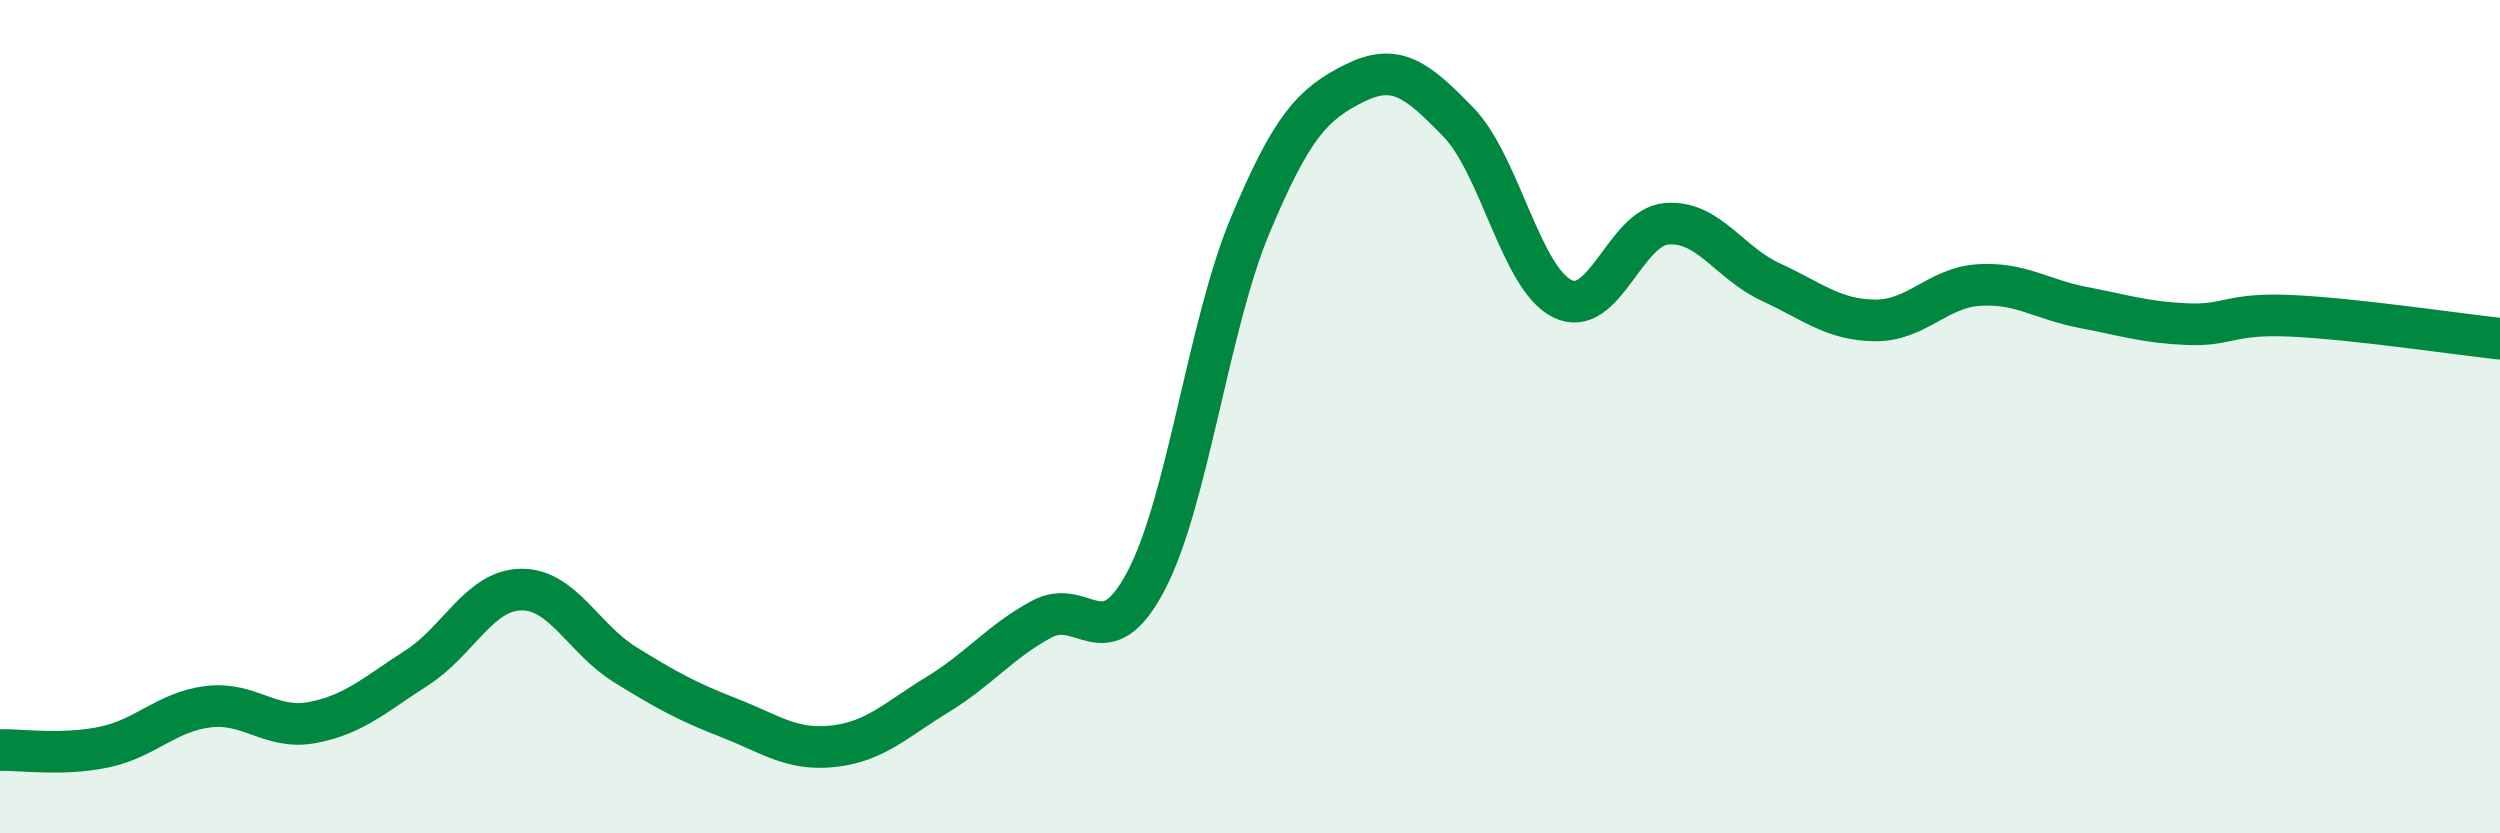
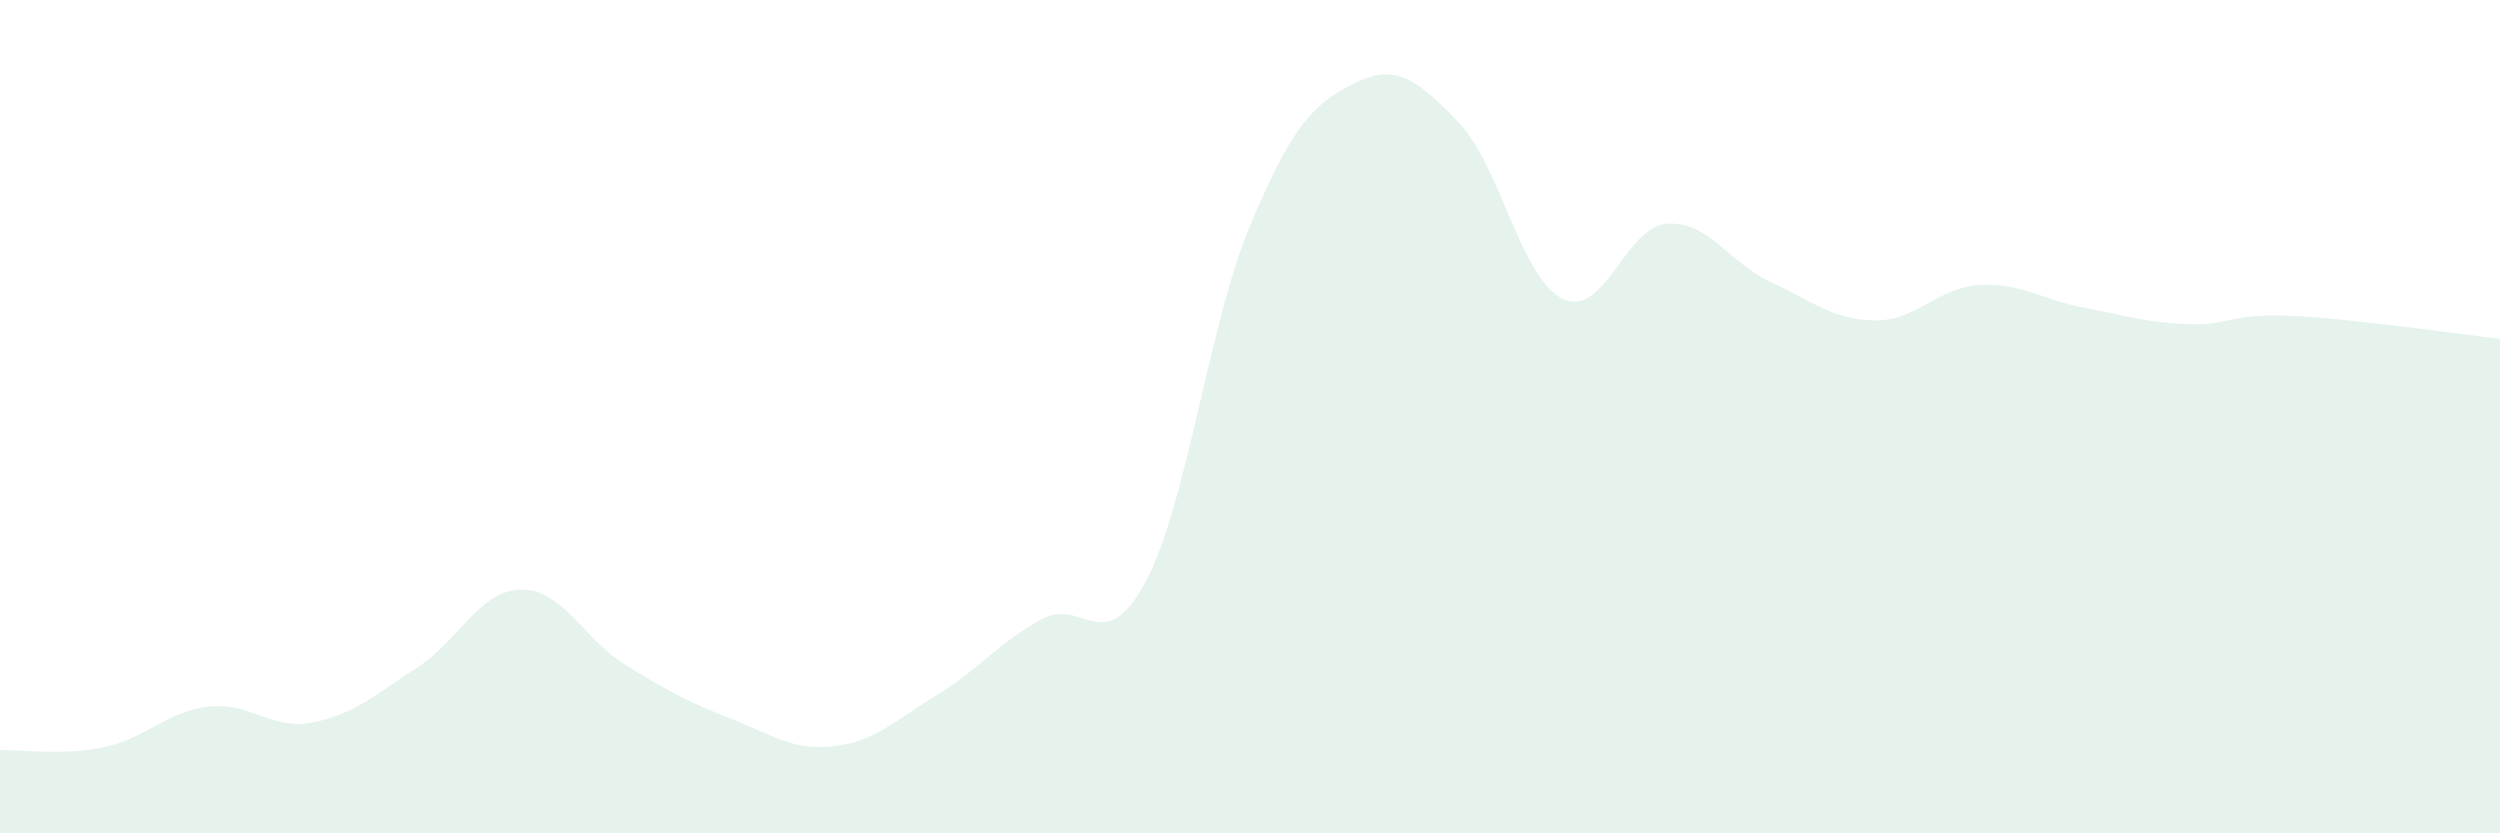
<svg xmlns="http://www.w3.org/2000/svg" width="60" height="20" viewBox="0 0 60 20">
  <path d="M 0,18 C 0.5,17.99 1.5,18.14 2.5,17.93 C 3.5,17.72 4,17.08 5,16.96 C 6,16.84 6.5,17.53 7.5,17.34 C 8.5,17.15 9,16.67 10,16.03 C 11,15.39 11.5,14.17 12.5,14.15 C 13.5,14.13 14,15.33 15,15.95 C 16,16.57 16.5,16.84 17.5,17.23 C 18.5,17.62 19,18.02 20,17.91 C 21,17.8 21.5,17.28 22.5,16.67 C 23.5,16.06 24,15.4 25,14.86 C 26,14.32 26.5,15.84 27.5,13.95 C 28.5,12.06 29,7.81 30,5.42 C 31,3.03 31.5,2.5 32.5,2 C 33.5,1.5 34,1.9 35,2.93 C 36,3.96 36.5,6.68 37.5,7.17 C 38.5,7.66 39,5.45 40,5.37 C 41,5.29 41.5,6.31 42.5,6.77 C 43.5,7.23 44,7.68 45,7.69 C 46,7.7 46.5,6.9 47.5,6.84 C 48.5,6.78 49,7.19 50,7.38 C 51,7.57 51.5,7.74 52.5,7.78 C 53.5,7.82 53.5,7.51 55,7.58 C 56.5,7.65 59,8.02 60,8.13L60 20L0 20Z" fill="#008740" opacity="0.1" stroke-linecap="round" stroke-linejoin="round" />
-   <path d="M 0,18 C 0.5,17.99 1.5,18.14 2.5,17.93 C 3.5,17.72 4,17.08 5,16.96 C 6,16.84 6.5,17.53 7.5,17.34 C 8.5,17.15 9,16.67 10,16.03 C 11,15.39 11.5,14.17 12.5,14.15 C 13.5,14.13 14,15.33 15,15.95 C 16,16.57 16.5,16.84 17.5,17.23 C 18.5,17.62 19,18.02 20,17.91 C 21,17.8 21.5,17.28 22.5,16.67 C 23.5,16.06 24,15.4 25,14.86 C 26,14.32 26.5,15.84 27.5,13.95 C 28.5,12.06 29,7.81 30,5.42 C 31,3.03 31.5,2.5 32.5,2 C 33.5,1.5 34,1.9 35,2.93 C 36,3.96 36.5,6.68 37.5,7.17 C 38.5,7.66 39,5.45 40,5.37 C 41,5.29 41.5,6.31 42.5,6.77 C 43.5,7.23 44,7.68 45,7.69 C 46,7.7 46.5,6.9 47.5,6.84 C 48.5,6.78 49,7.19 50,7.38 C 51,7.57 51.5,7.74 52.5,7.78 C 53.5,7.82 53.5,7.51 55,7.58 C 56.5,7.65 59,8.02 60,8.13" stroke="#008740" stroke-width="1" fill="none" stroke-linecap="round" stroke-linejoin="round" />
</svg>